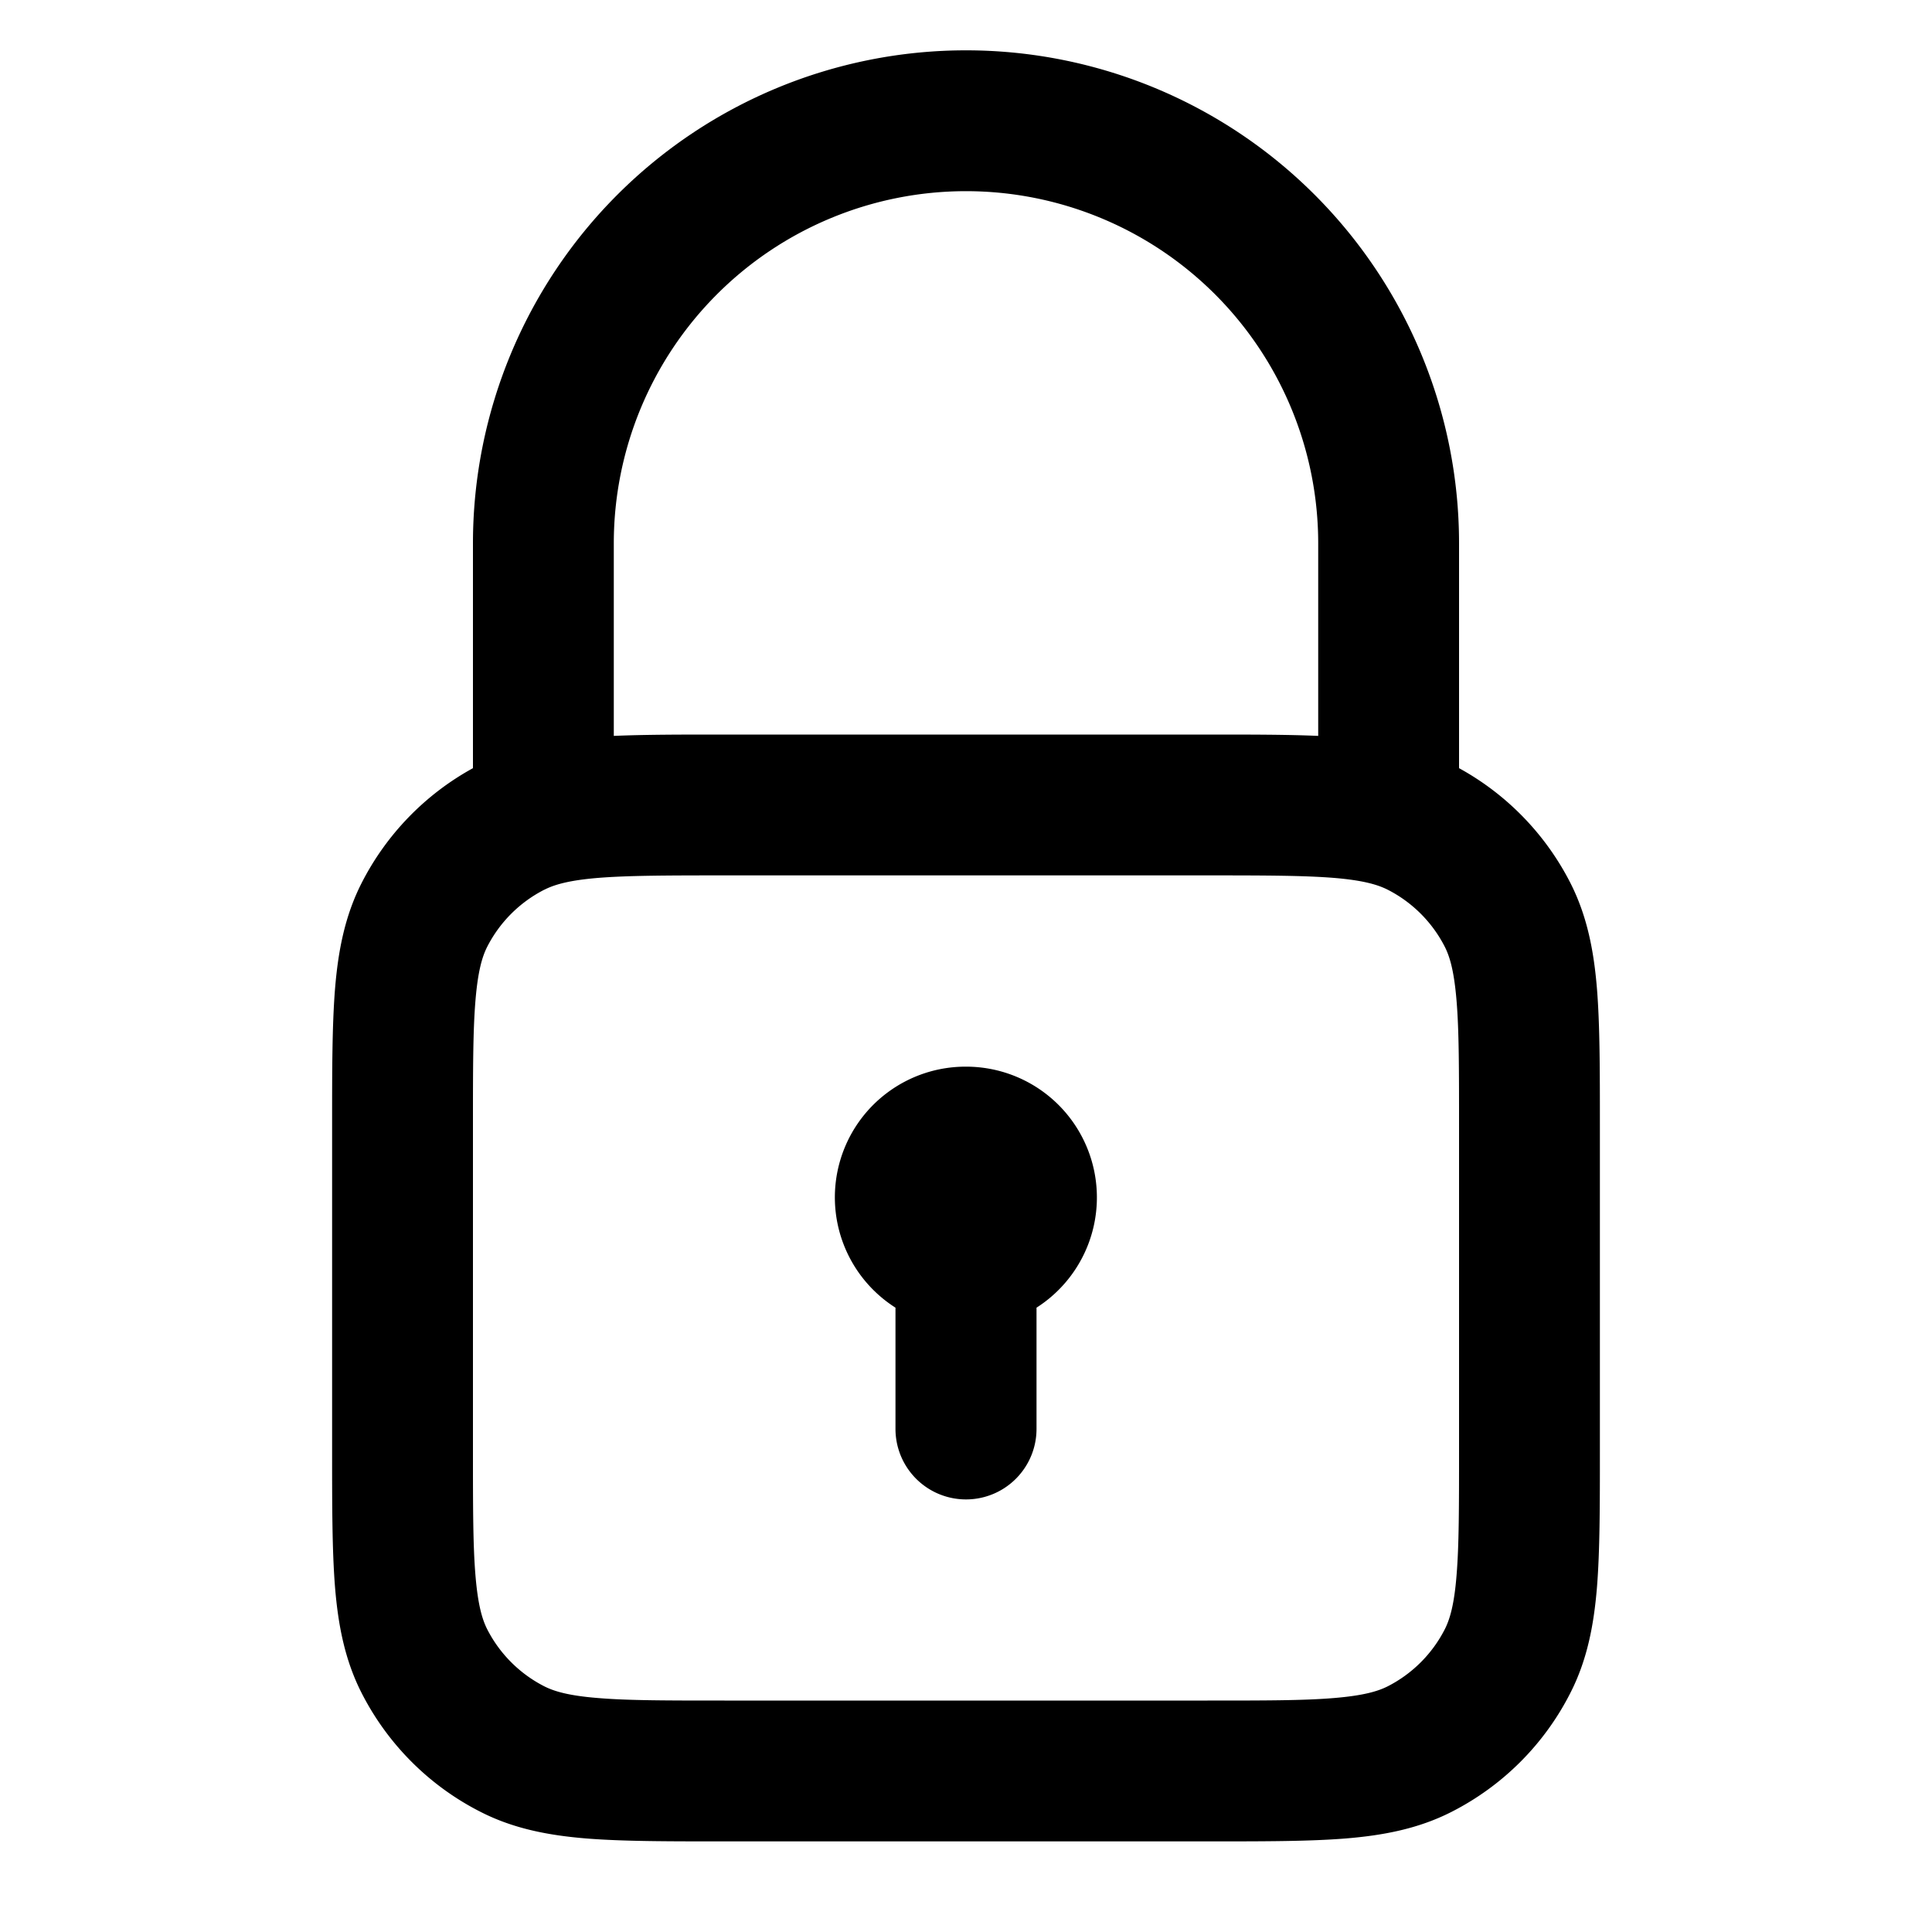
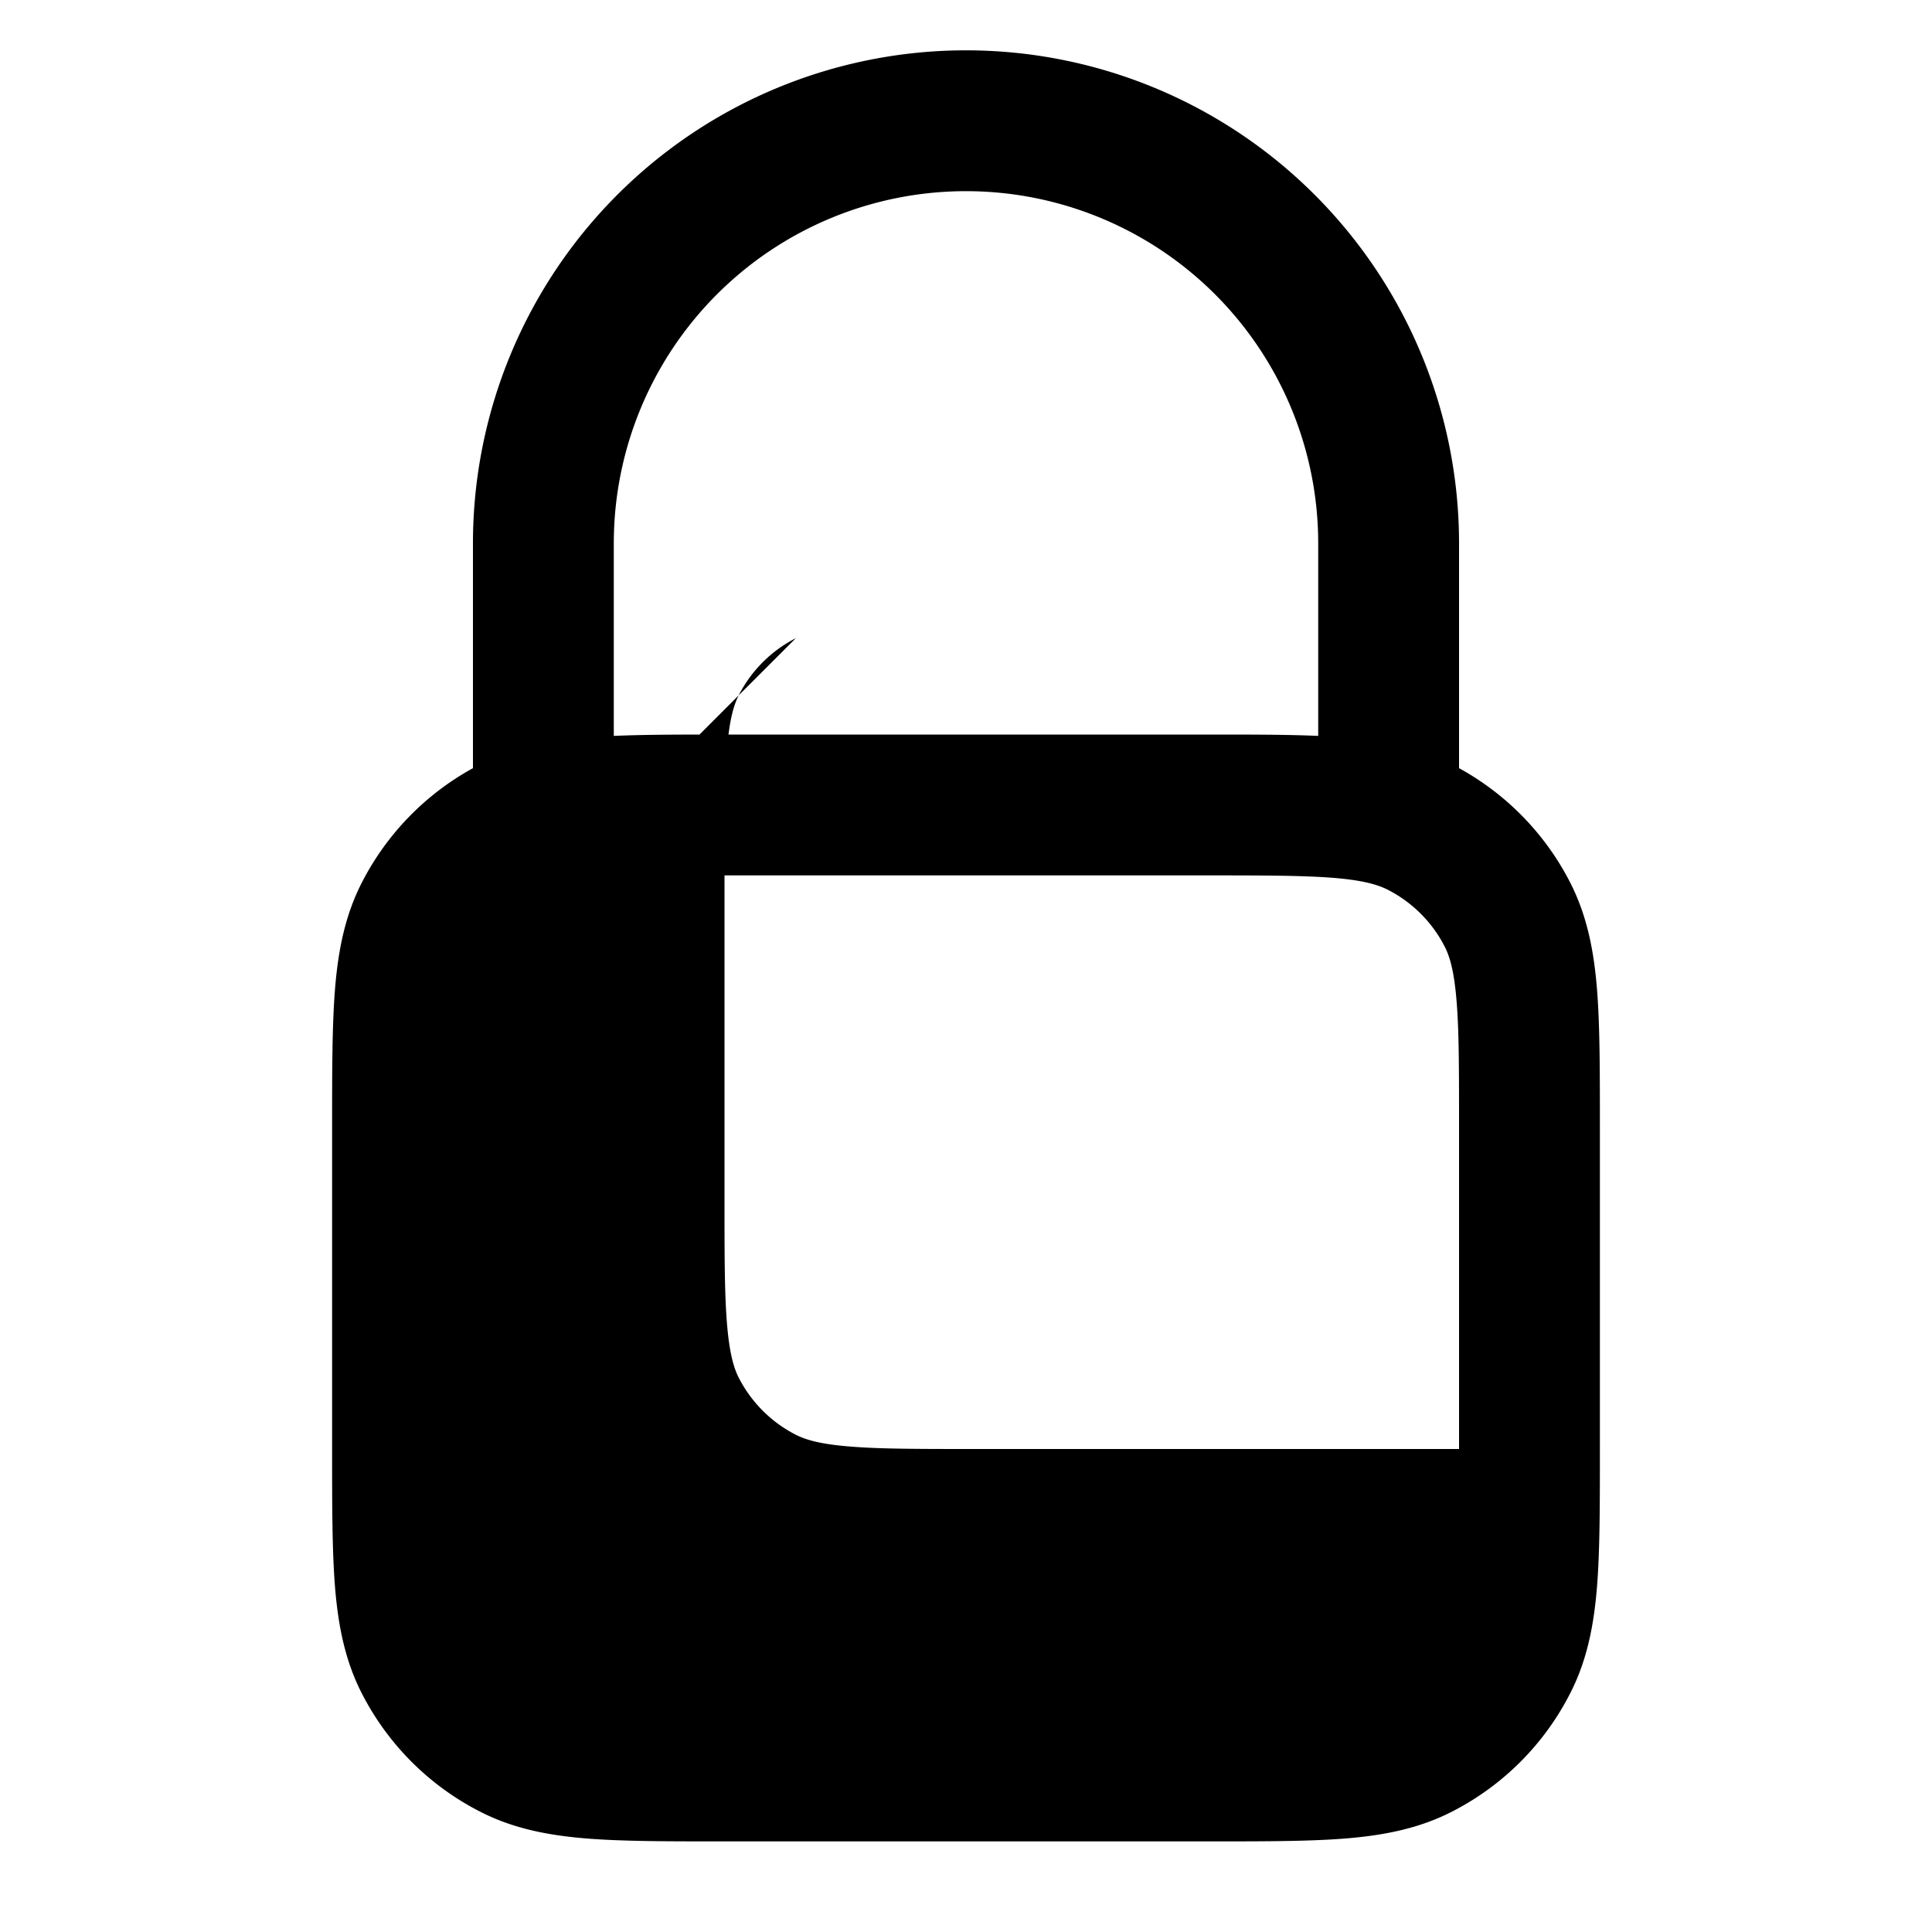
<svg xmlns="http://www.w3.org/2000/svg" width="20" height="20" fill="none">
-   <path d="M9.27 13.537a1.353 1.353 0 0 1 .73-2.495 1.354 1.354 0 0 1 .73 2.495v1.255a.73.73 0 1 1-1.46 0v-1.255Z" fill="#000" />
-   <path d="M4.896 5.625v2.327A2.813 2.813 0 0 0 3.744 9.14c-.175.343-.244.706-.276 1.099-.03.377-.03.84-.03 1.398v3.393c0 .558 0 1.02.03 1.398.032.392.101.756.276 1.099.27.529.7.96 1.23 1.229.342.175.706.244 1.098.276.378.03.84.03 1.398.03h5.06c.558 0 1.02 0 1.398-.03.392-.032.756-.101 1.099-.276.53-.27.96-.7 1.229-1.23.175-.342.244-.706.276-1.098.03-.378.03-.84.03-1.398v-3.393c0-.558 0-1.02-.03-1.398-.032-.393-.101-.756-.276-1.1a2.813 2.813 0 0 0-1.152-1.187V5.625a5.104 5.104 0 0 0-10.208 0Zm8.75 0v1.993c-.32-.014-.69-.014-1.116-.014H7.47c-.426 0-.796 0-1.116.014V5.625a3.646 3.646 0 1 1 7.292 0ZM5.636 9.21c.102-.052.253-.097.555-.122.31-.025.714-.026 1.309-.026h5c.595 0 .998.001 1.309.026.302.025.453.07.556.122.255.13.462.337.592.592.052.103.096.253.121.556.026.31.026.713.026 1.309V15c0 .595 0 .998-.026 1.309-.024.302-.069.453-.121.556-.13.255-.337.462-.592.592-.103.052-.254.096-.556.121-.31.026-.714.026-1.309.026h-5c-.595 0-.998 0-1.309-.026-.302-.024-.453-.069-.556-.121a1.355 1.355 0 0 1-.592-.592c-.052-.103-.096-.254-.121-.556-.026-.31-.026-.714-.026-1.309v-3.333c0-.596 0-.998.026-1.31.025-.302.069-.452.121-.555.13-.255.337-.462.592-.592Z" fill="#000" />
+   <path d="M4.896 5.625v2.327A2.813 2.813 0 0 0 3.744 9.14c-.175.343-.244.706-.276 1.099-.03.377-.03.84-.03 1.398v3.393c0 .558 0 1.02.03 1.398.032.392.101.756.276 1.099.27.529.7.96 1.23 1.229.342.175.706.244 1.098.276.378.03.84.03 1.398.03h5.06c.558 0 1.02 0 1.398-.03.392-.032.756-.101 1.099-.276.53-.27.96-.7 1.229-1.23.175-.342.244-.706.276-1.098.03-.378.03-.84.03-1.398v-3.393c0-.558 0-1.02-.03-1.398-.032-.393-.101-.756-.276-1.1a2.813 2.813 0 0 0-1.152-1.187V5.625a5.104 5.104 0 0 0-10.208 0Zm8.75 0v1.993c-.32-.014-.69-.014-1.116-.014H7.47c-.426 0-.796 0-1.116.014V5.625a3.646 3.646 0 1 1 7.292 0ZM5.636 9.21c.102-.052.253-.097.555-.122.31-.025.714-.026 1.309-.026h5c.595 0 .998.001 1.309.026.302.025.453.07.556.122.255.13.462.337.592.592.052.103.096.253.121.556.026.31.026.713.026 1.309V15h-5c-.595 0-.998 0-1.309-.026-.302-.024-.453-.069-.556-.121a1.355 1.355 0 0 1-.592-.592c-.052-.103-.096-.254-.121-.556-.026-.31-.026-.714-.026-1.309v-3.333c0-.596 0-.998.026-1.31.025-.302.069-.452.121-.555.13-.255.337-.462.592-.592Z" fill="#000" />
</svg>